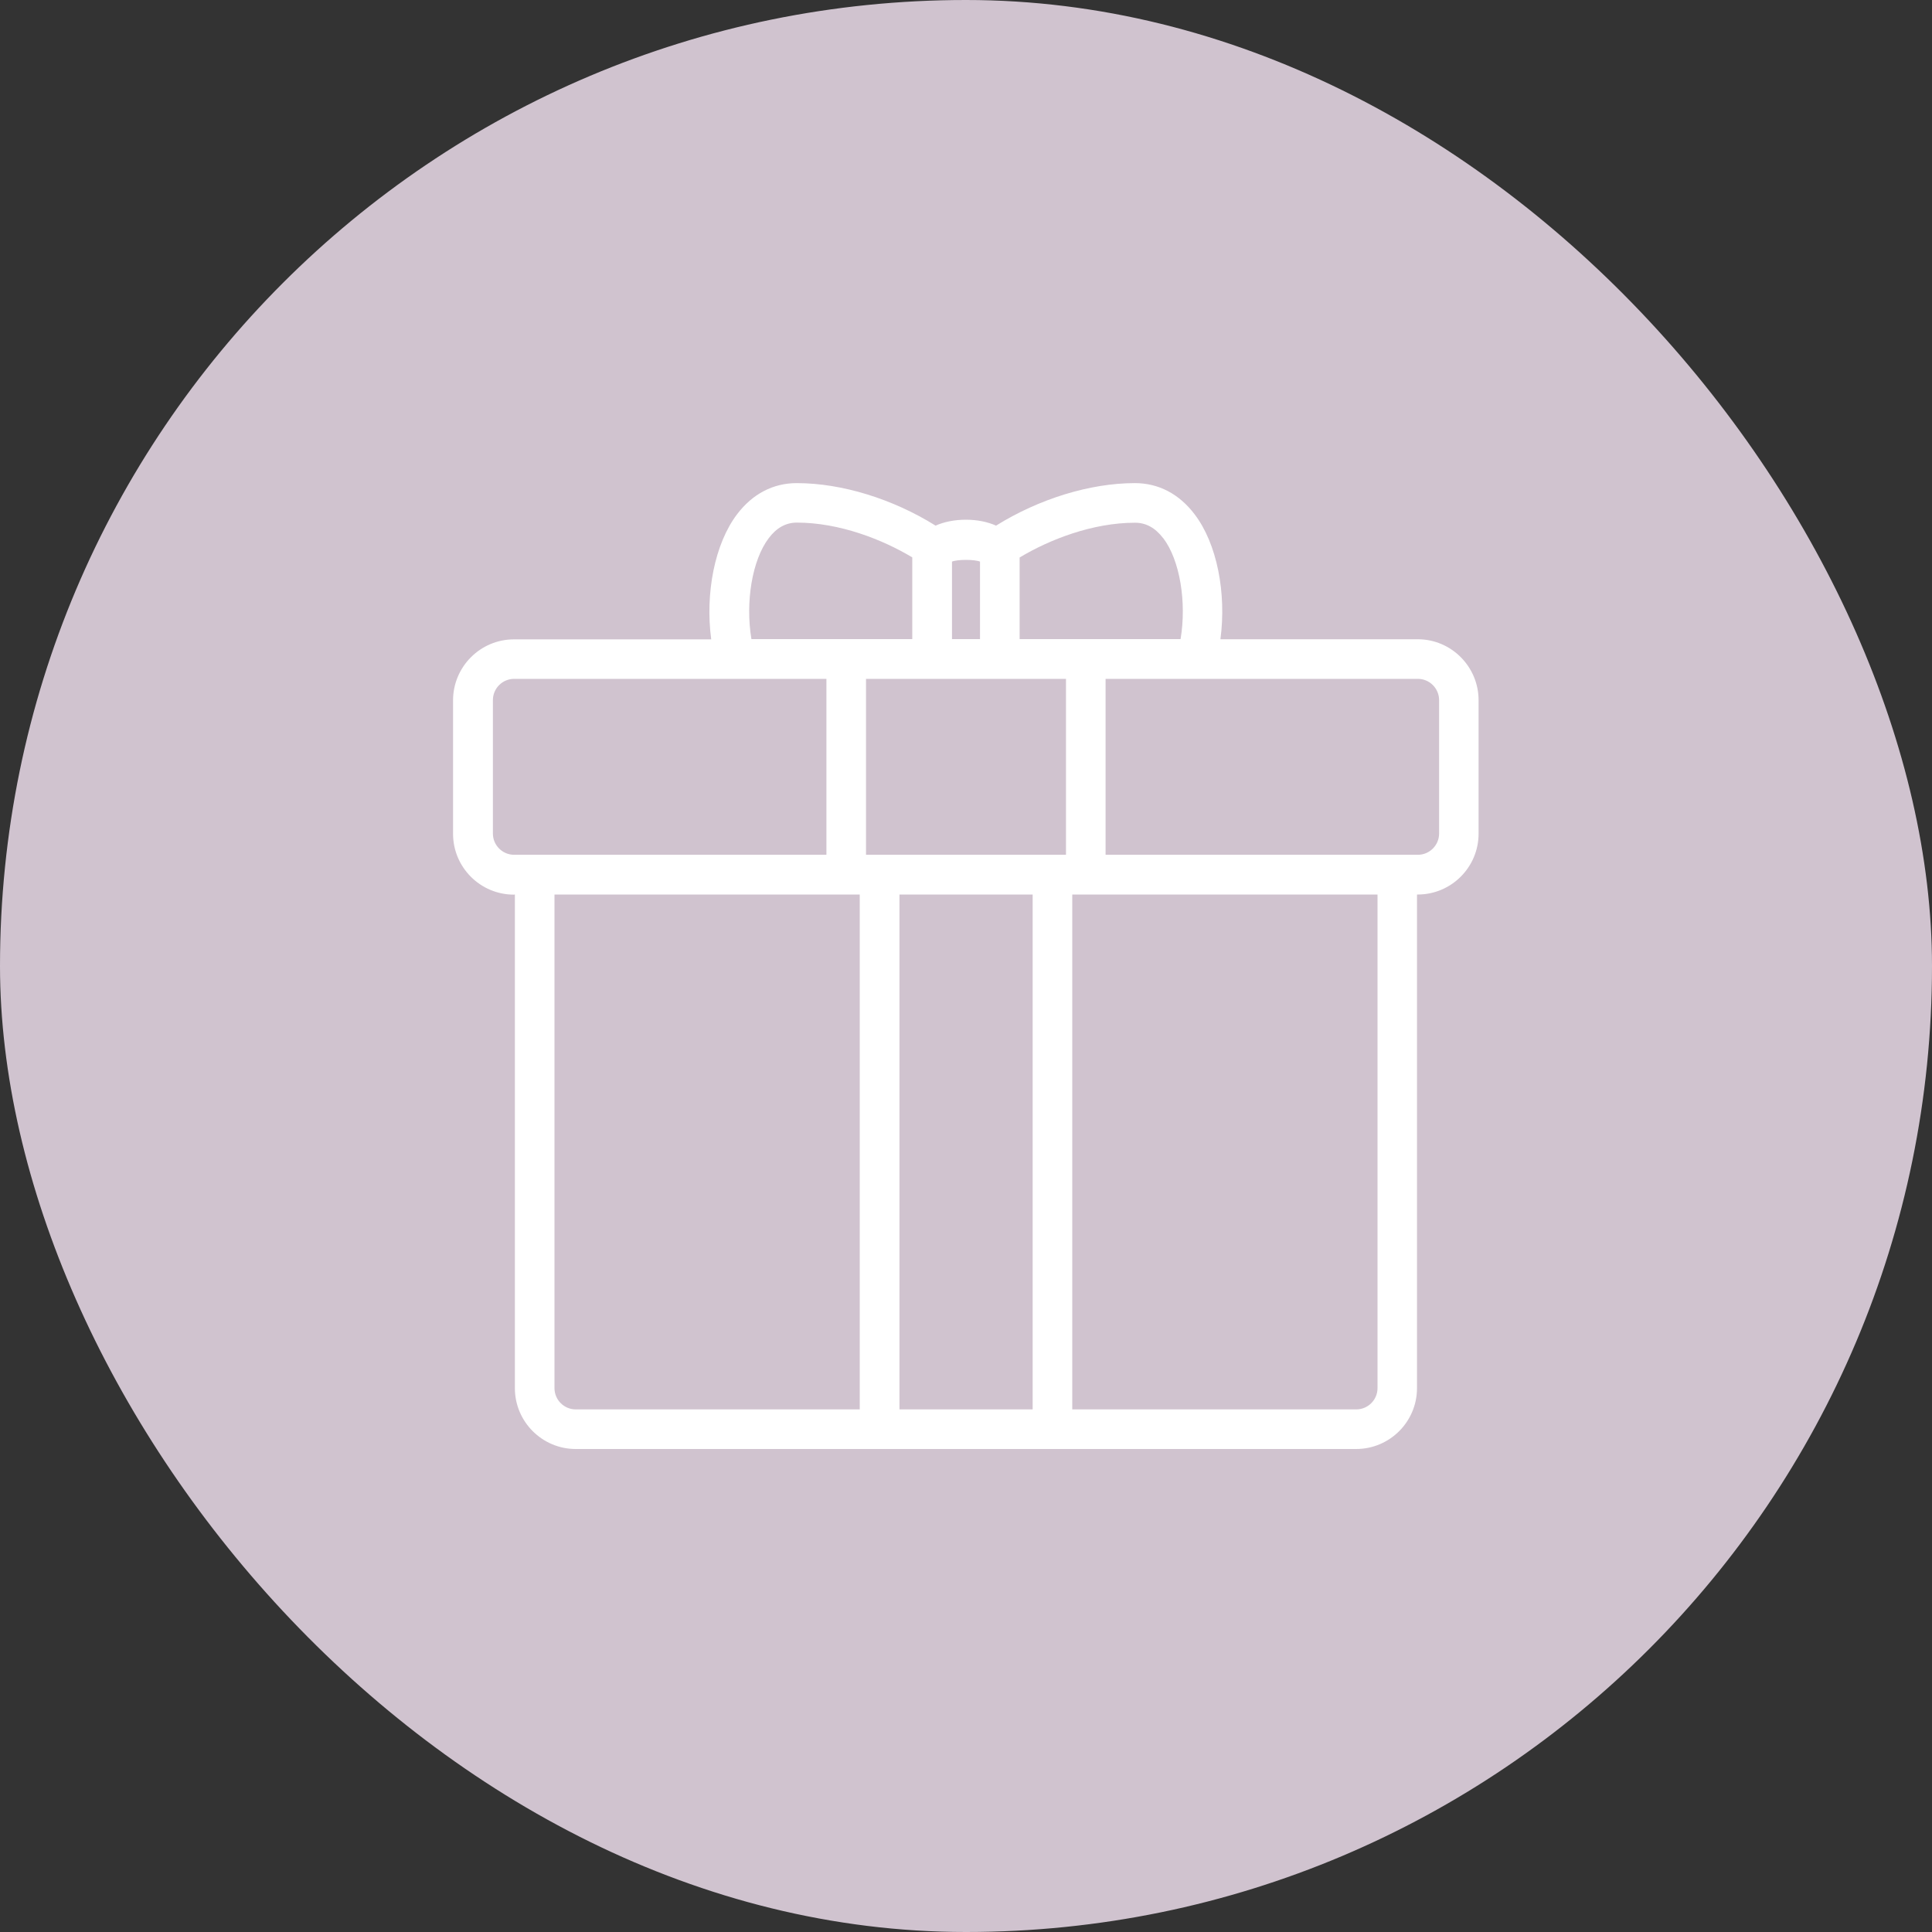
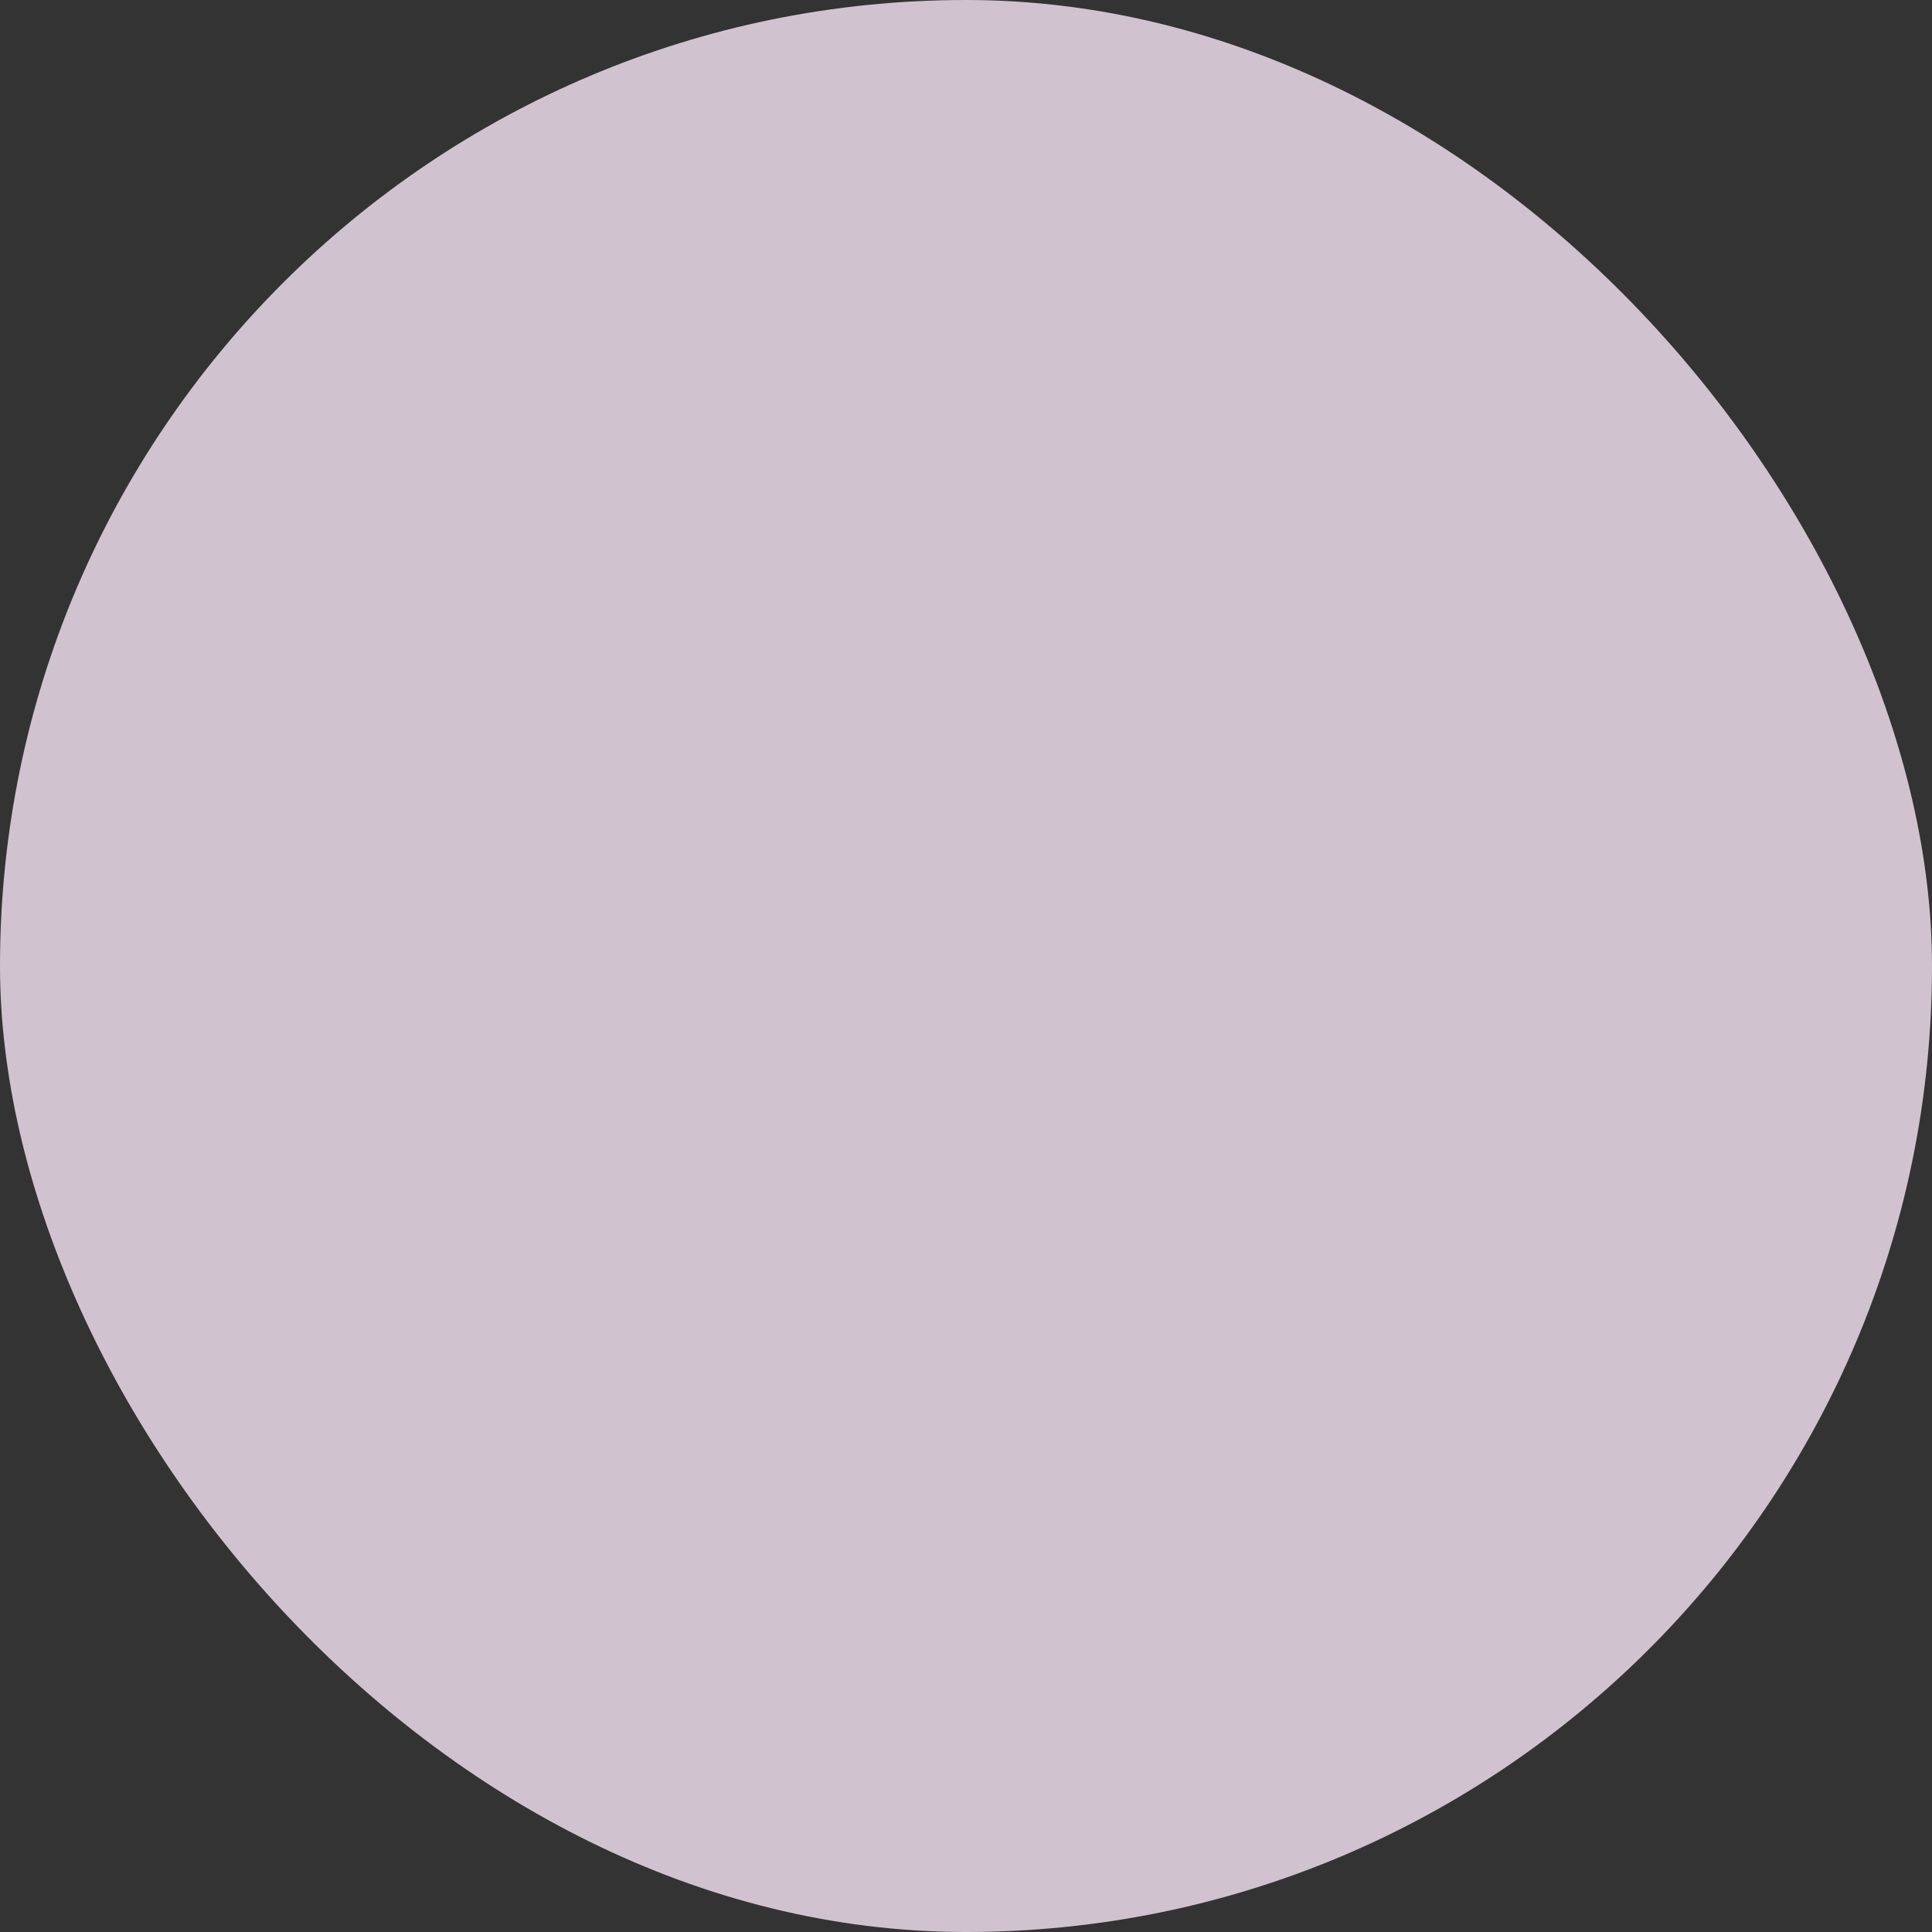
<svg xmlns="http://www.w3.org/2000/svg" width="160" height="160" viewBox="0 0 160 160">
  <rect x="0" y="0" width="160" height="160" fill="#333333" stroke="none" />
  <rect x="0" y="0" width="160" height="160" rx="80" ry="80" style="fill:#d0c3cf;stroke-width:0px" />
-   <path d="M42.58,74.08h.06v40.88c0,2.78,2.26,5.04,5.04,5.04h64.63c2.78,0,5.04-2.26,5.04-5.04v-40.88h.06c2.78,0,5.04-2.26,5.04-5.04v-11.05c0-2.78-2.26-5.05-5.04-5.05h-16.34c.51-3.82-.28-7.92-2.14-10.35-1.28-1.69-2.99-2.58-4.94-2.58-3.73,0-7.95,1.31-11.5,3.52-.7-.31-1.55-.49-2.5-.49s-1.81.18-2.51.49c-3.54-2.21-7.76-3.52-11.5-3.52-1.95,0-3.66.89-4.94,2.58-1.85,2.44-2.65,6.54-2.14,10.36h-16.34c-2.78,0-5.04,2.27-5.04,5.05v11.05c0,2.78,2.26,5.04,5.04,5.04ZM45.92,114.96v-40.88h25.28v42.64h-23.52c-.97,0-1.76-.79-1.76-1.76ZM71.72,56.22h16.56v14.57h-16.56v-14.57ZM74.49,116.72v-42.64h11.03v42.64h-11.03ZM114.08,114.96c0,.97-.79,1.76-1.76,1.76h-23.52v-42.64h25.28v40.88ZM119.18,57.98v11.05c0,.97-.79,1.76-1.76,1.76h-25.86v-14.57h7.5s.02,0,.03,0c0,0,.02,0,.03,0h18.3c.97,0,1.76.79,1.76,1.76ZM96.33,44.56c1.39,1.83,1.95,5.31,1.44,8.37h-13.33v-6.76c2.48-1.49,6.04-2.88,9.56-2.88.91,0,1.67.42,2.33,1.28ZM81.16,46.51v6.42h-2.32v-6.42c.46-.19,1.86-.19,2.32,0ZM63.67,44.56c.65-.86,1.42-1.28,2.32-1.28,3.52,0,7.08,1.39,9.56,2.88v6.77h-13.32c-.51-3.06.05-6.54,1.44-8.37ZM40.82,57.98c0-.97.79-1.76,1.76-1.76h25.86v14.57h-25.86c-.97,0-1.76-.79-1.76-1.76v-11.05Z" style="fill:#fff;stroke-width:0px" />
</svg>